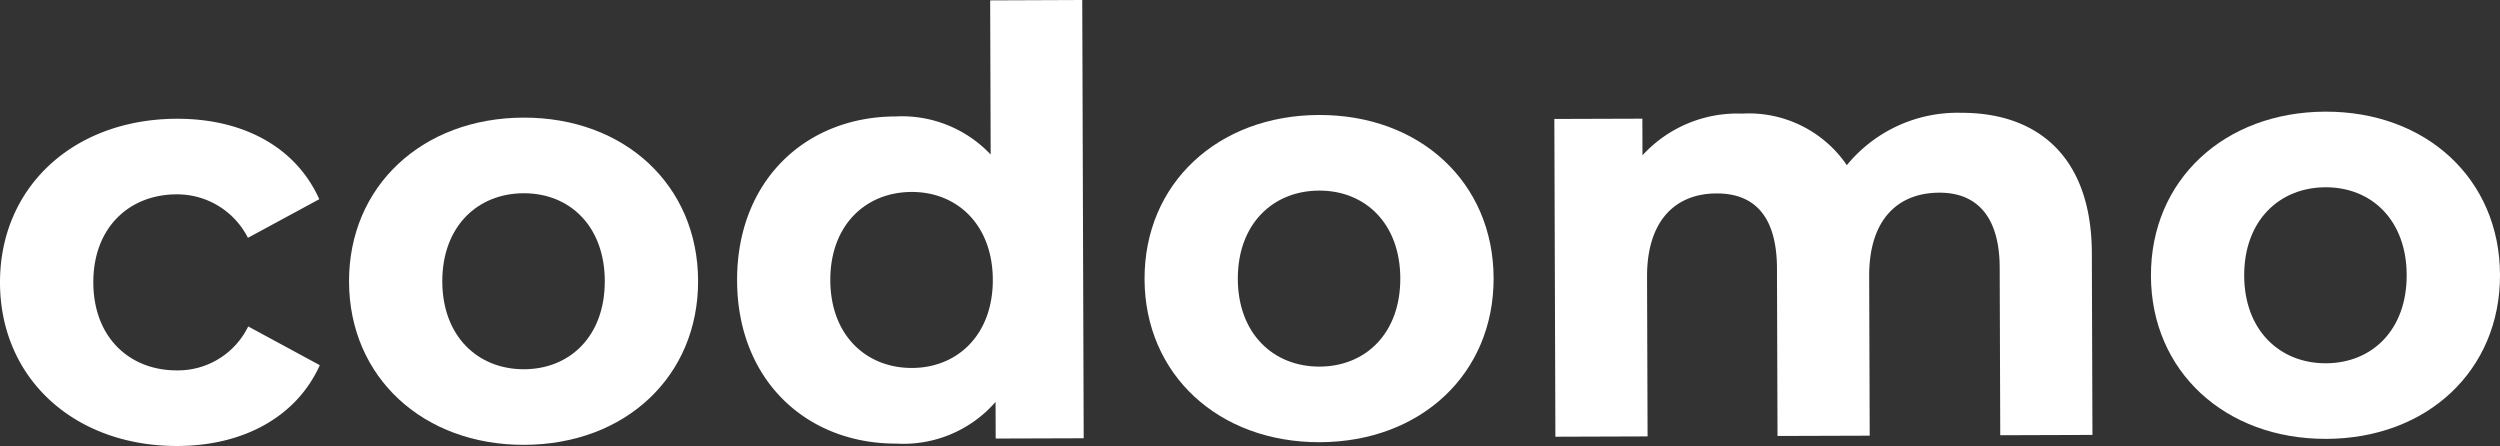
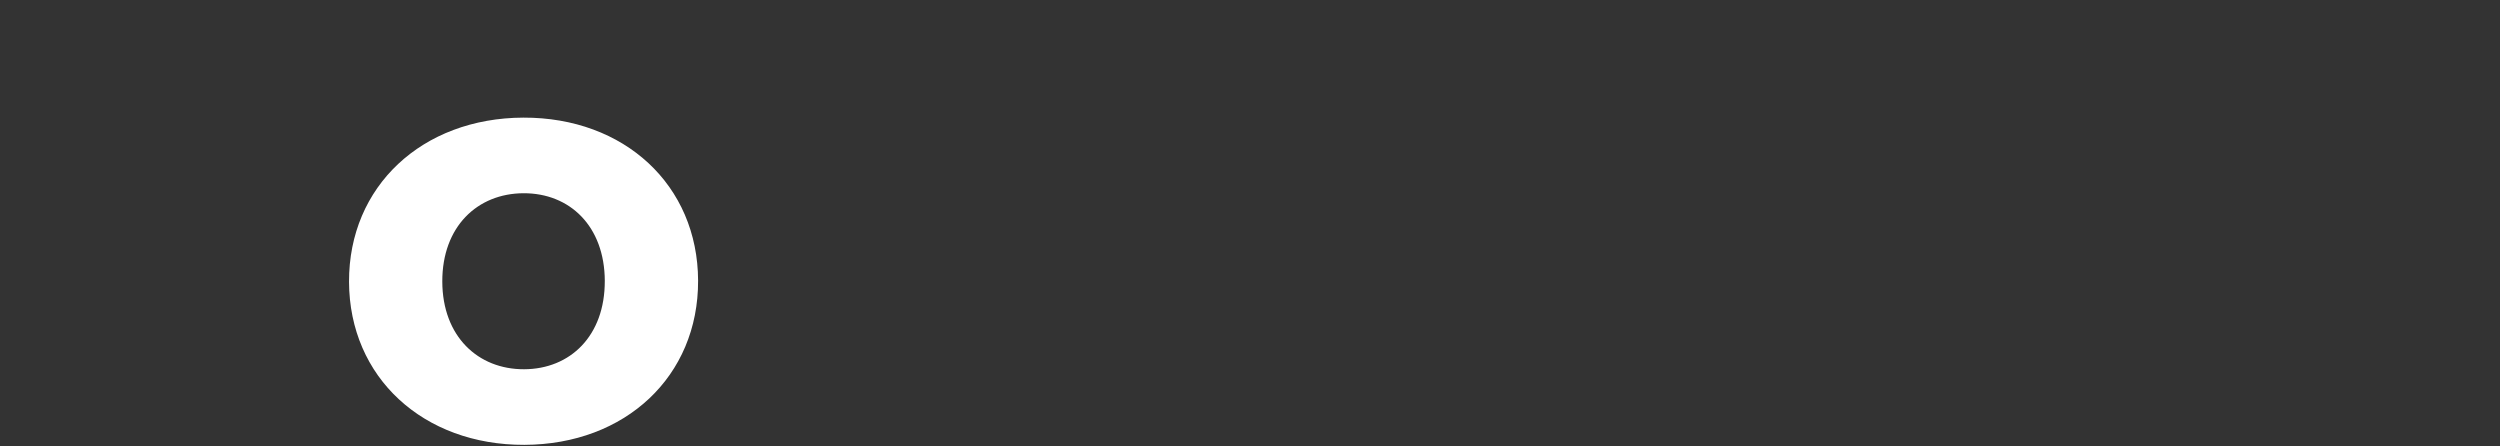
<svg xmlns="http://www.w3.org/2000/svg" width="160" height="28.543" viewBox="0 0 160 28.543">
  <rect x="0" y="0" width="160" height="28.543" fill="#333333" stroke="none" />
  <g id="codomo" transform="translate(-480.736 -784.251)">
-     <path id="パス_845" data-name="パス 845" d="M480.736,807.946c-.02-6.124,4.691-10.486,11.306-10.508,4.272-.014,7.641,1.827,9.127,5.148l-4.566,2.472a5.071,5.071,0,0,0-4.584-2.782c-2.986.01-5.323,2.1-5.31,5.65s2.362,5.624,5.348,5.615a5,5,0,0,0,4.564-2.812l4.582,2.48c-1.464,3.256-4.822,5.156-9.093,5.171C485.5,818.4,480.756,814.07,480.736,807.946Z" transform="translate(0 -5.586)" fill="#fff" />
    <path id="パス_846" data-name="パス 846" d="M519.491,807.819c-.02-6.124,4.691-10.486,11.154-10.508s11.166,4.31,11.186,10.434-4.653,10.486-11.117,10.508S519.511,813.942,519.491,807.819Zm16.369-.054c-.012-3.516-2.25-5.625-5.2-5.615s-5.209,2.134-5.2,5.65,2.286,5.625,5.235,5.615S535.87,811.28,535.859,807.765Z" transform="translate(-16.417 -5.532)" fill="#fff" />
-     <path id="パス_847" data-name="パス 847" d="M584.667,784.251l.092,28.049-5.632.018-.008-2.344a7.821,7.821,0,0,1-6.342,2.667c-5.745.019-10.182-4.049-10.2-10.437s4.388-10.485,10.134-10.5a7.814,7.814,0,0,1,6.095,2.437l-.032-9.866Zm-5.724,17.9c-.012-3.516-2.287-5.625-5.2-5.615-2.949.01-5.209,2.134-5.2,5.649s2.286,5.625,5.235,5.615C576.693,807.79,578.953,805.665,578.943,802.15Z" transform="translate(-34.667)" fill="#fff" />
-     <path id="パス_848" data-name="パス 848" d="M607.821,807.527c-.02-6.124,4.691-10.486,11.154-10.508s11.166,4.31,11.186,10.434-4.653,10.486-11.117,10.508S607.841,813.65,607.821,807.527Zm16.369-.054c-.012-3.515-2.25-5.625-5.2-5.615s-5.209,2.134-5.2,5.65,2.286,5.625,5.235,5.615S624.2,810.988,624.189,807.473Z" transform="translate(-53.834 -5.409)" fill="#fff" />
-     <path id="パス_849" data-name="パス 849" d="M687.729,805.752l.038,11.643-5.9.02-.036-10.735c-.01-3.289-1.49-4.8-3.871-4.788-2.646.009-4.493,1.716-4.482,5.345l.034,10.206-5.9.019-.035-10.735c-.011-3.289-1.414-4.8-3.872-4.787-2.608.008-4.455,1.715-4.443,5.344l.034,10.206-5.9.02-.067-20.337,5.633-.018.008,2.344a8.235,8.235,0,0,1,6.379-2.668,7.593,7.593,0,0,1,6.7,3.3,9.143,9.143,0,0,1,7.322-3.351C684.222,796.767,687.708,799.553,687.729,805.752Z" transform="translate(-73.115 -5.309)" fill="#fff" />
-     <path id="パス_850" data-name="パス 850" d="M719.564,807.157c-.02-6.124,4.691-10.486,11.154-10.508s11.165,4.311,11.186,10.435-4.653,10.486-11.116,10.507S719.584,813.281,719.564,807.157Zm16.368-.054c-.012-3.515-2.25-5.625-5.2-5.615s-5.209,2.134-5.2,5.65,2.287,5.625,5.235,5.615S735.943,810.619,735.932,807.1Z" transform="translate(-101.168 -5.252)" fill="#fff" />
  </g>
</svg>